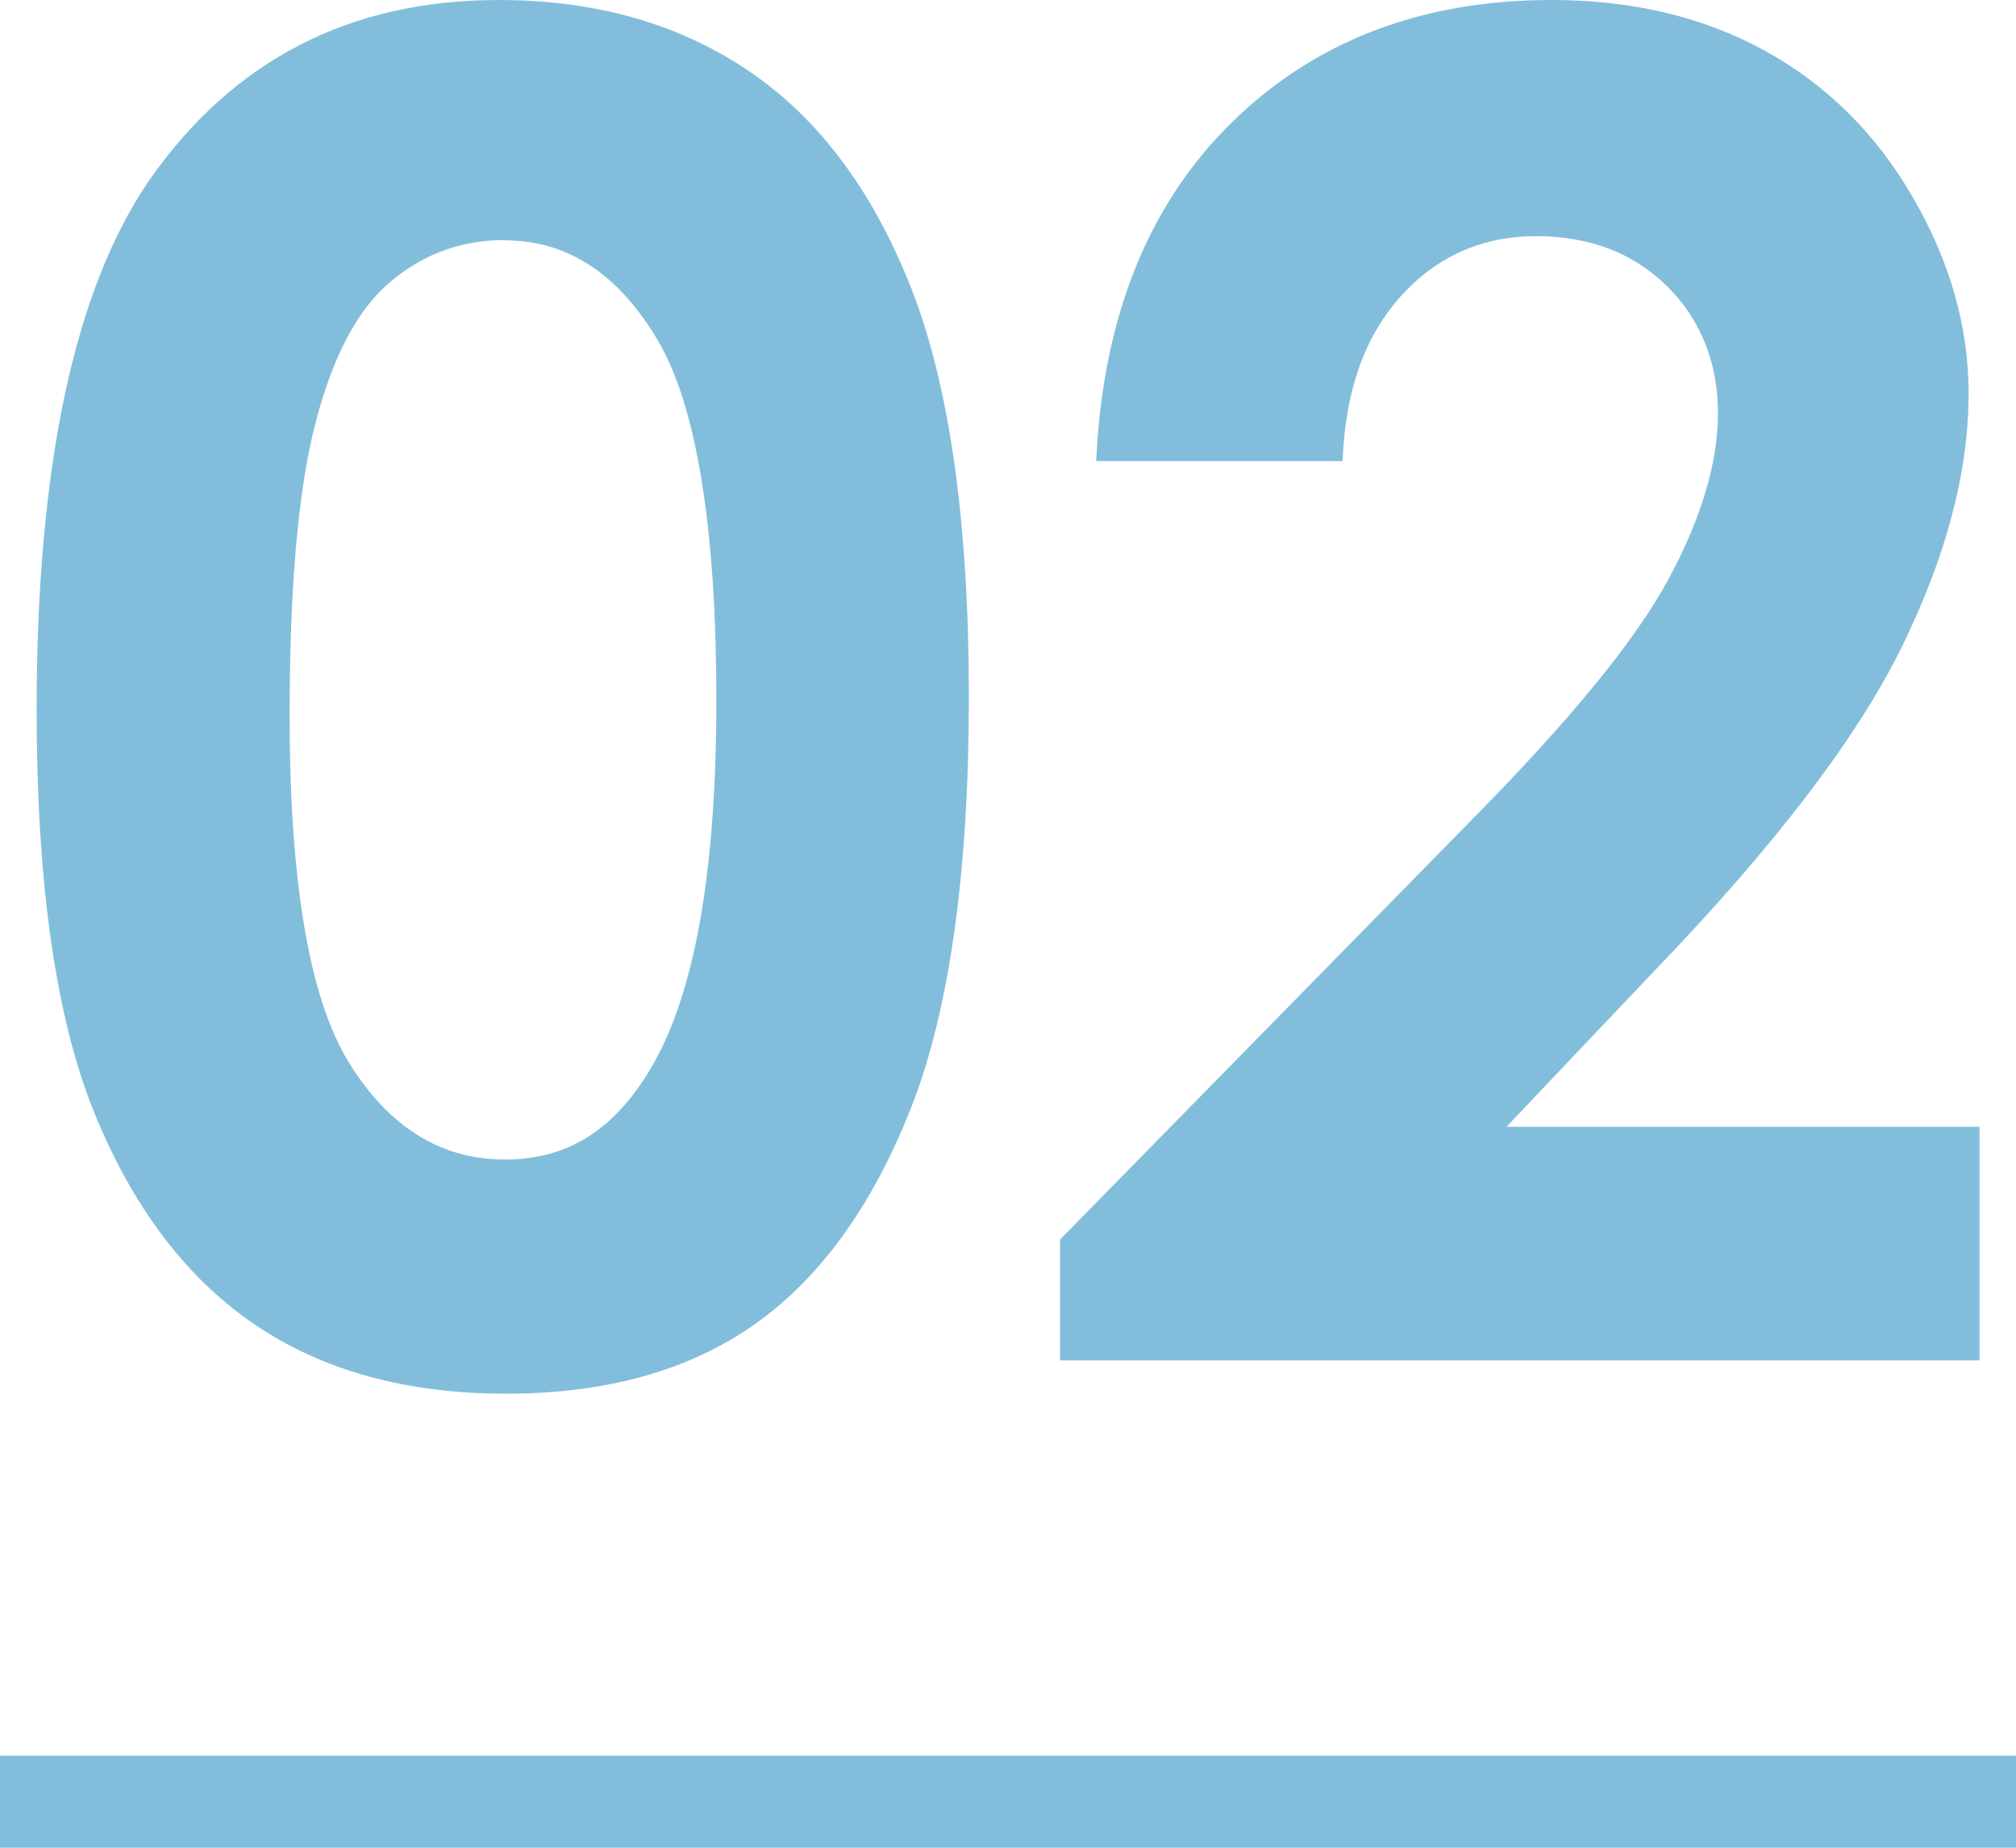
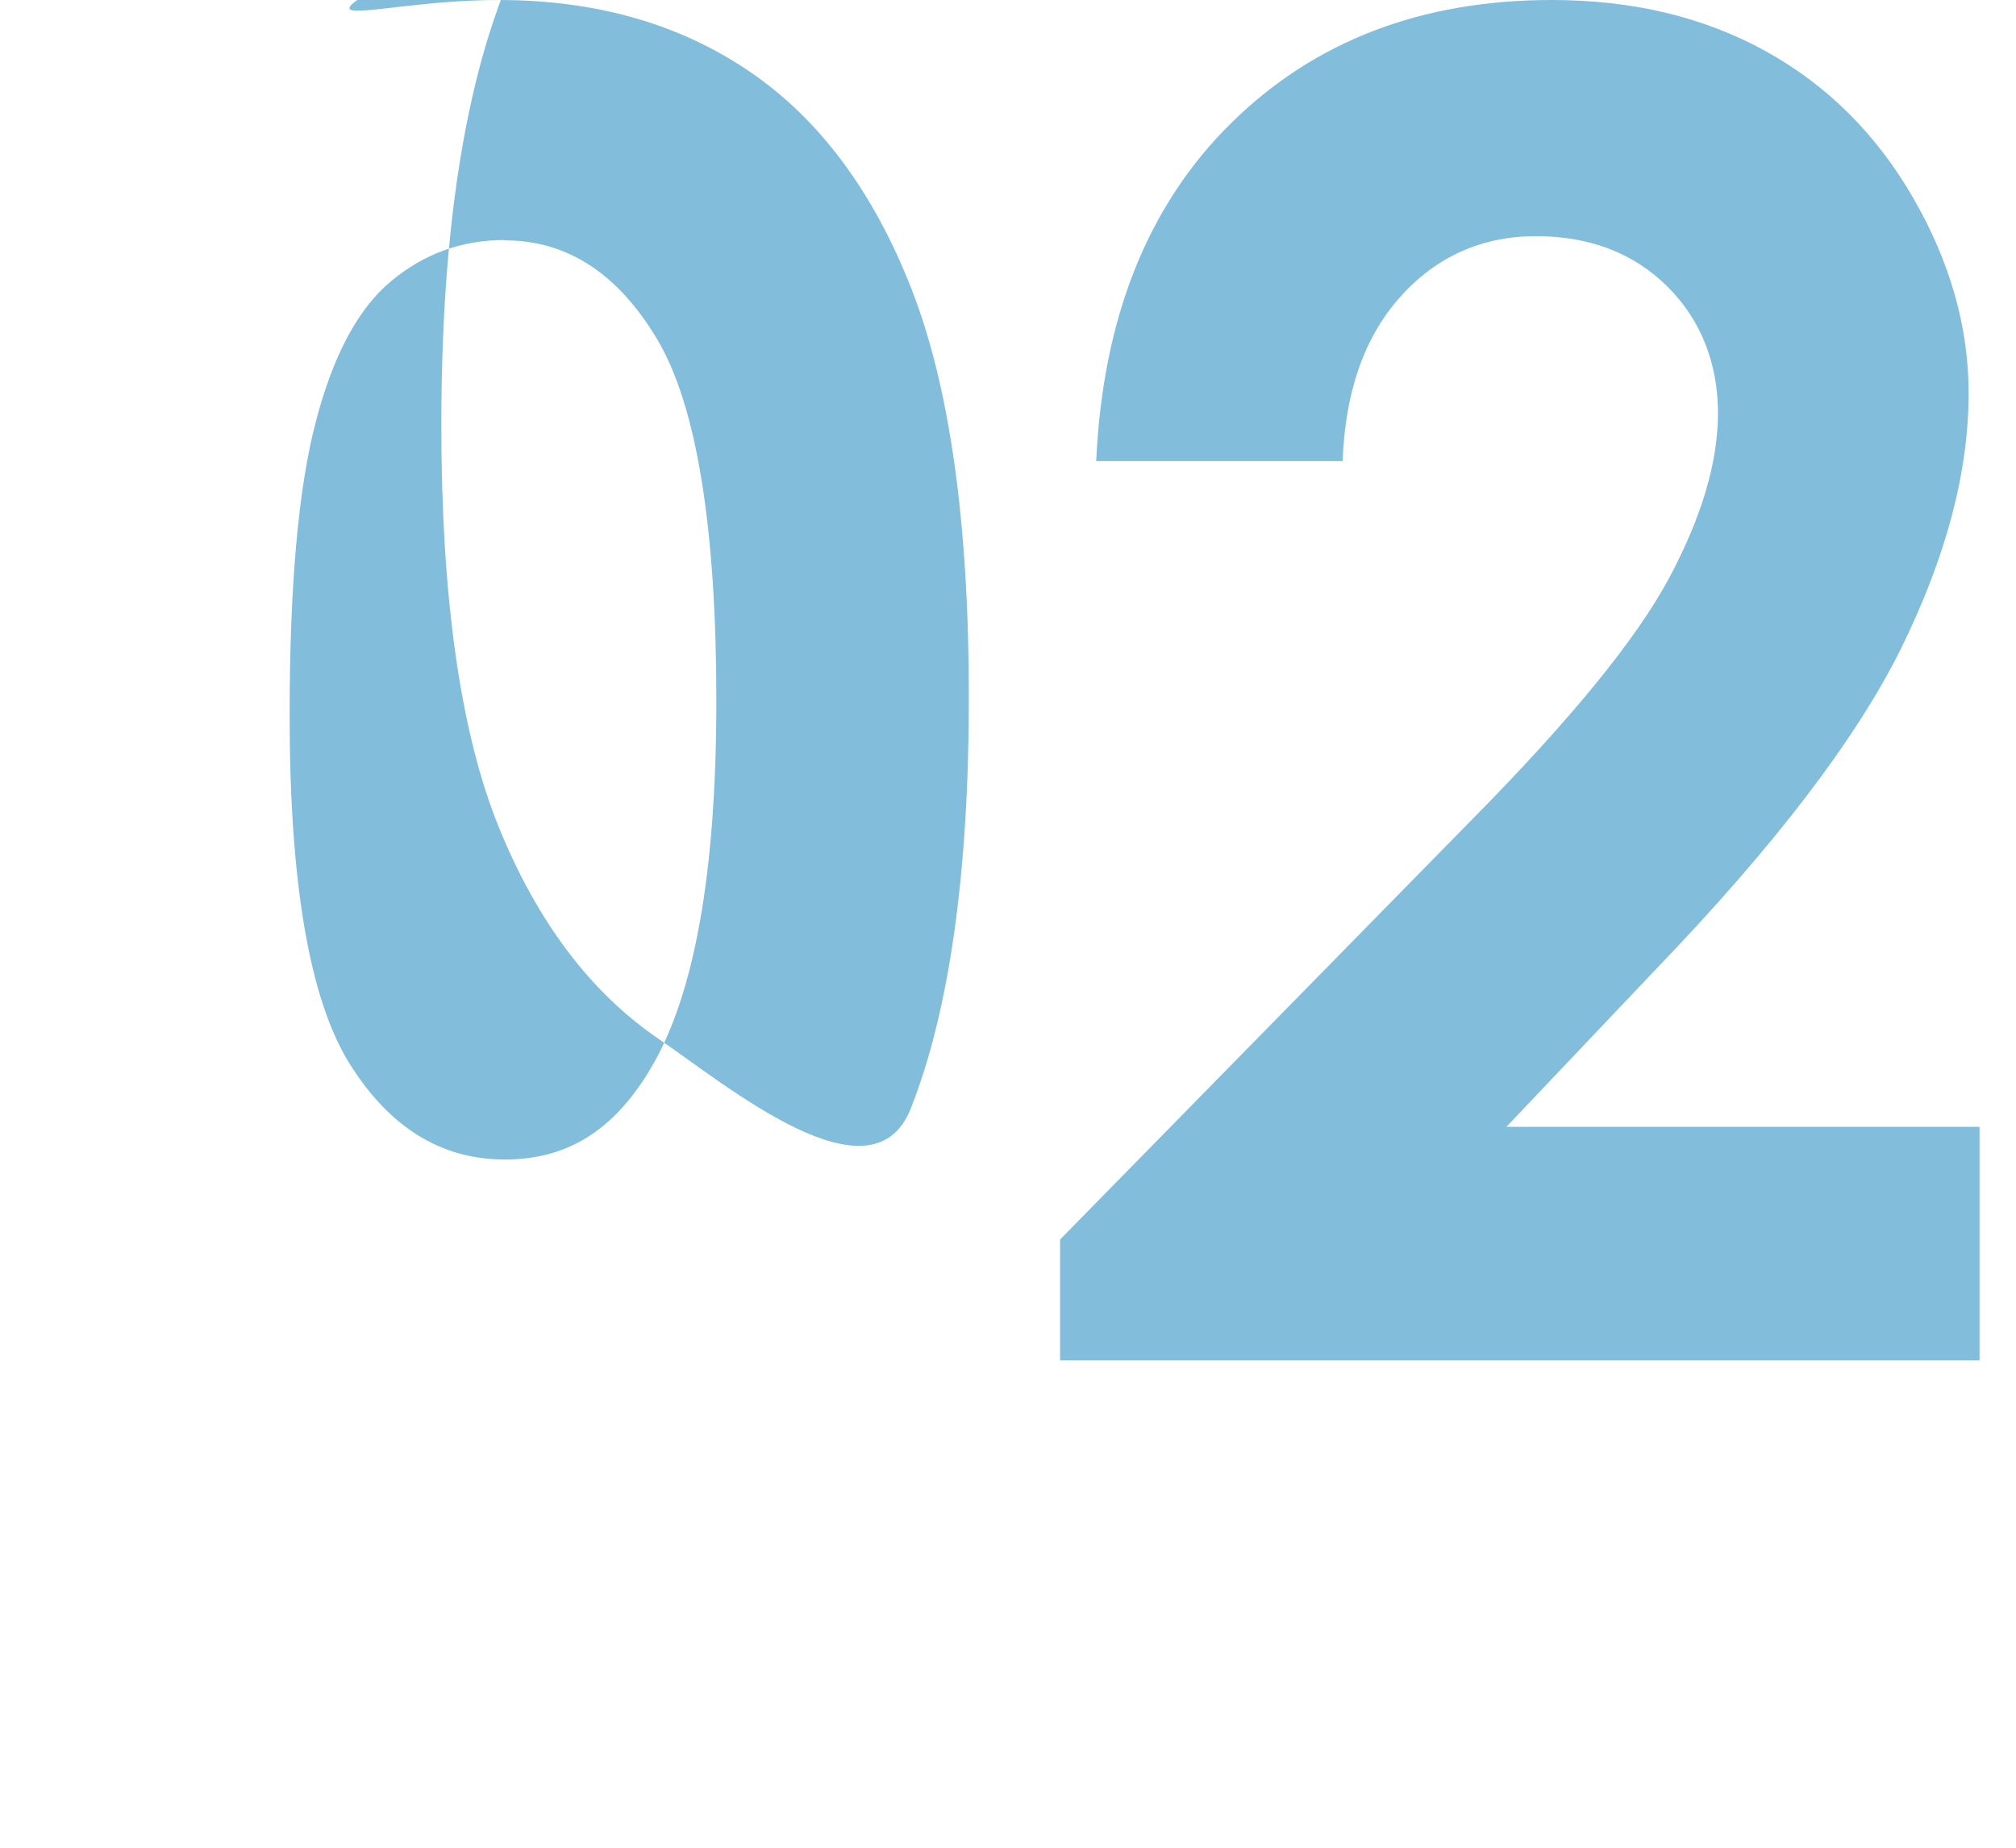
<svg xmlns="http://www.w3.org/2000/svg" id="_レイヤー_2" data-name="レイヤー 2" viewBox="0 0 120 110">
  <defs>
    <style>
      .cls-1 {
        fill: none;
        stroke: #82bedc;
        stroke-miterlimit: 10;
        stroke-width: 5.48px;
      }

      .cls-2 {
        fill: #82bedc;
      }
    </style>
  </defs>
  <g id="_レイヤー_1-2" data-name="レイヤー 1">
    <g>
-       <path class="cls-2" d="M29.69,0c5.76,0,10.73,1.41,14.9,4.24,4.17,2.83,7.39,7.15,9.67,12.97,2.27,5.82,3.41,13.92,3.41,24.3s-1.15,18.66-3.46,24.49c-2.31,5.84-5.42,10.12-9.32,12.86-3.9,2.74-8.83,4.11-14.77,4.11s-10.94-1.38-14.99-4.14c-4.05-2.76-7.22-6.95-9.51-12.57-2.29-5.62-3.44-13.62-3.44-24.01,0-14.5,2.24-25.01,6.71-31.53C13.88,3.58,20.81,0,29.69,0ZM30.04,14.29c-2.54,0-4.79.81-6.75,2.44-1.97,1.63-3.47,4.43-4.5,8.41-1.04,3.97-1.55,9.79-1.55,17.46,0,9.99,1.19,16.89,3.56,20.71,2.38,3.81,5.46,5.72,9.25,5.72s6.54-1.81,8.68-5.42c2.61-4.37,3.91-11.67,3.91-21.91s-1.17-17.55-3.51-21.48c-2.34-3.94-5.37-5.91-9.08-5.91Z" />
+       <path class="cls-2" d="M29.69,0c5.76,0,10.73,1.41,14.9,4.24,4.17,2.83,7.39,7.15,9.67,12.97,2.27,5.82,3.41,13.92,3.41,24.3s-1.15,18.66-3.46,24.49s-10.94-1.38-14.99-4.14c-4.05-2.76-7.22-6.95-9.51-12.57-2.29-5.62-3.44-13.62-3.44-24.01,0-14.5,2.24-25.01,6.71-31.53C13.88,3.58,20.81,0,29.69,0ZM30.04,14.29c-2.54,0-4.79.81-6.75,2.44-1.97,1.63-3.47,4.43-4.5,8.41-1.04,3.97-1.55,9.79-1.55,17.46,0,9.99,1.19,16.89,3.56,20.71,2.38,3.81,5.46,5.72,9.25,5.72s6.54-1.81,8.68-5.42c2.61-4.37,3.91-11.67,3.91-21.91s-1.17-17.55-3.51-21.48c-2.34-3.94-5.37-5.91-9.08-5.91Z" />
      <path class="cls-2" d="M79.91,27.45h-14.66c.39-8.52,3.07-15.23,8.03-20.12,4.96-4.89,11.32-7.33,19.09-7.33,4.8,0,9.03,1.01,12.7,3.03,3.67,2.02,6.61,4.94,8.81,8.75,2.2,3.81,3.3,7.69,3.3,11.63,0,4.69-1.34,9.74-4,15.15-2.67,5.41-7.55,11.8-14.64,19.17l-8.87,9.35h28.16v13.91h-54.73v-7.2l24.44-24.92c5.91-5.98,9.84-10.79,11.79-14.42,1.95-3.63,2.93-6.92,2.93-9.86s-1.01-5.56-3.03-7.55c-2.02-1.99-4.63-2.98-7.81-2.98s-5.91,1.2-8.06,3.6c-2.15,2.4-3.29,5.66-3.44,9.78Z" />
-       <line class="cls-1" y1="107.26" x2="120" y2="107.26" />
    </g>
  </g>
</svg>